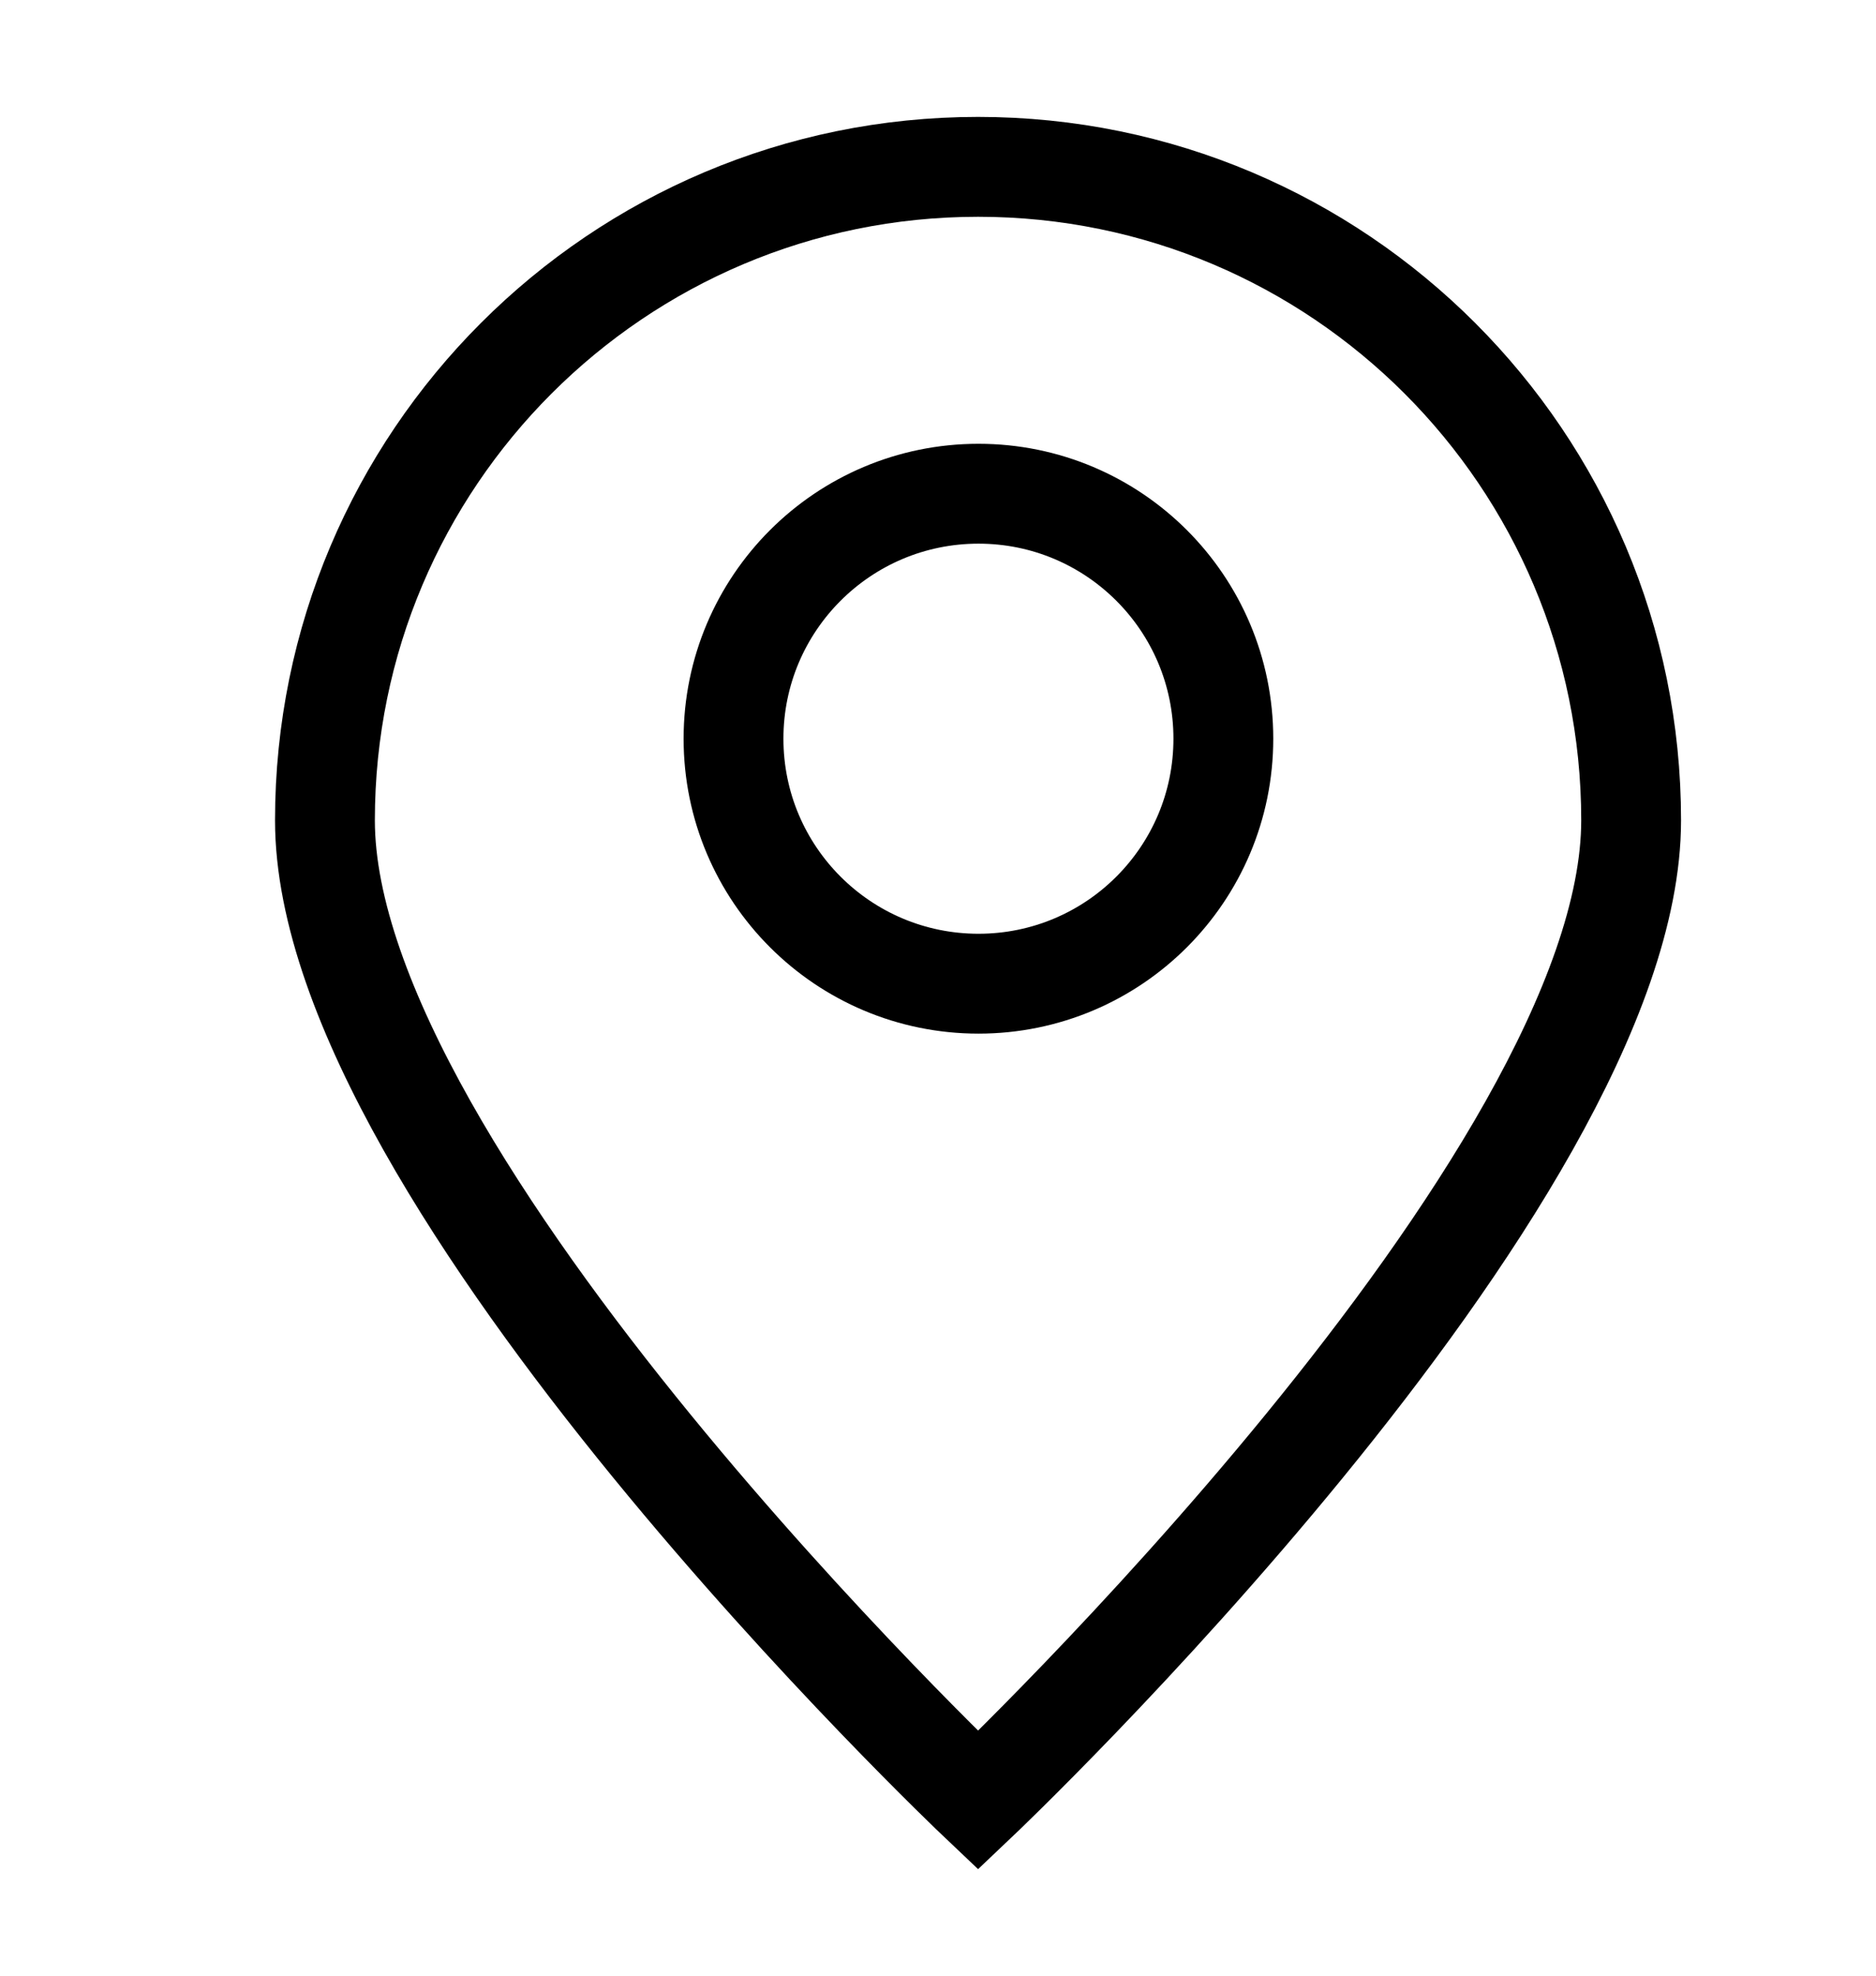
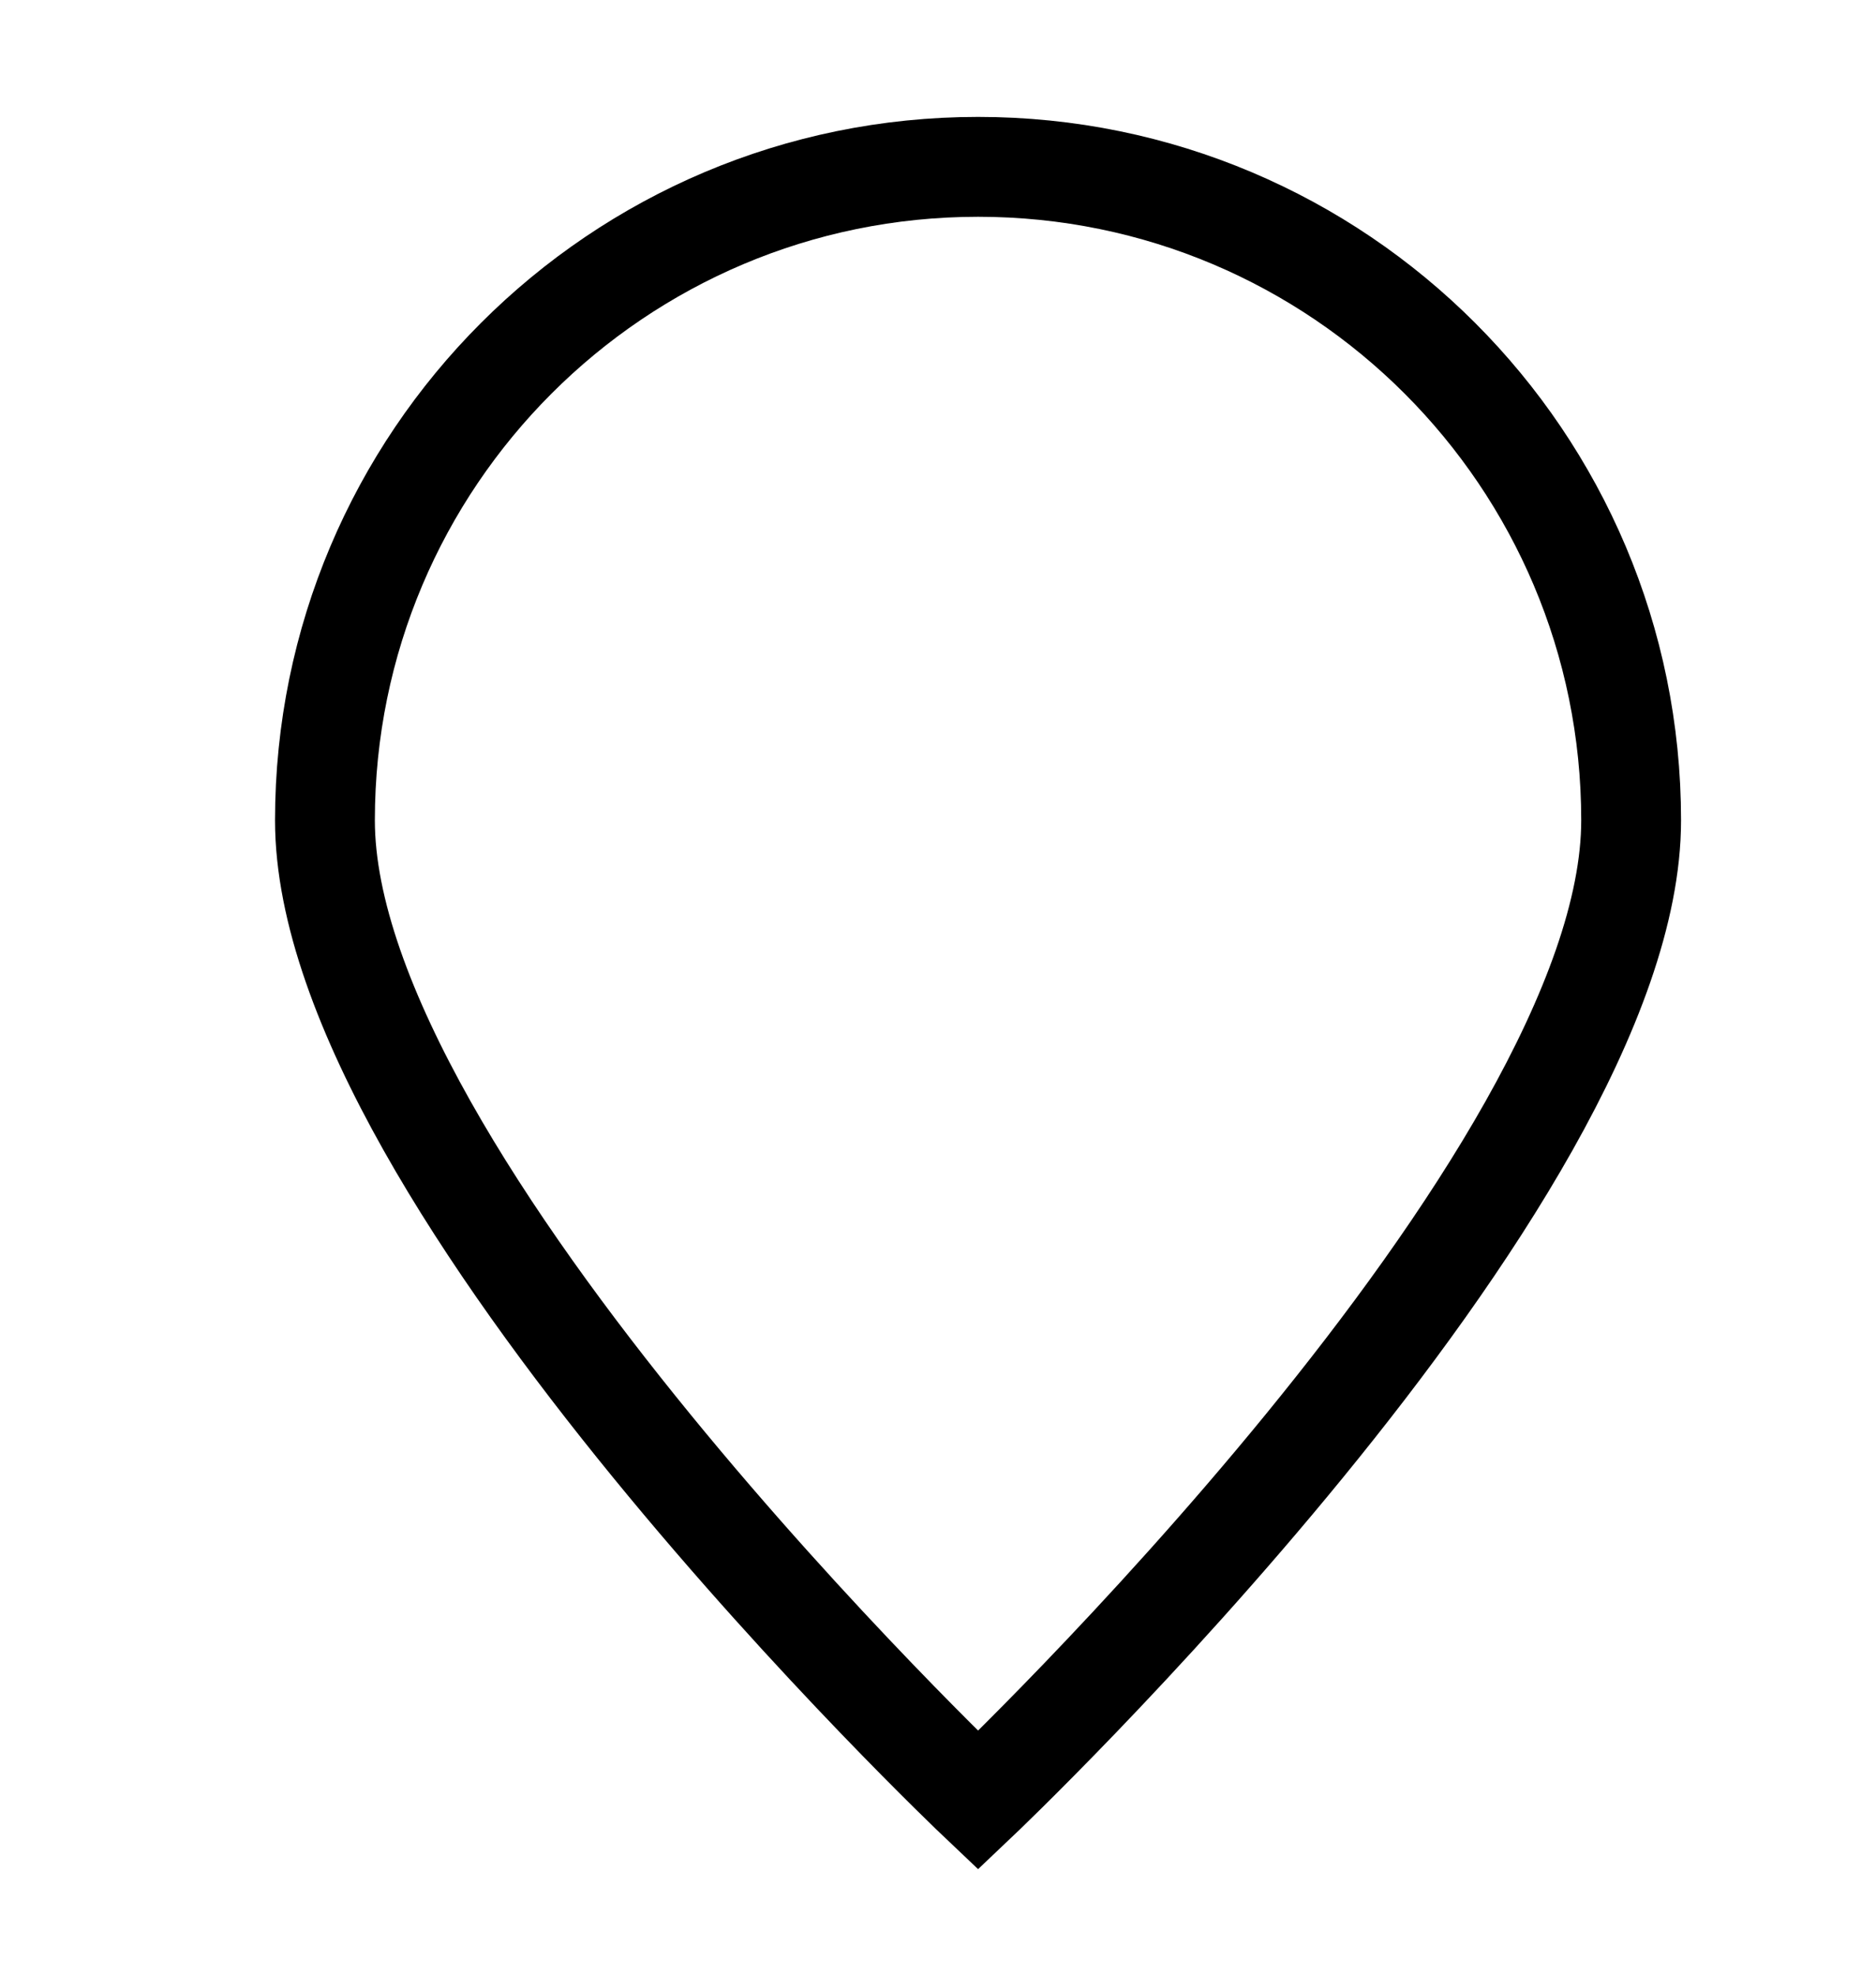
<svg xmlns="http://www.w3.org/2000/svg" width="19" height="20" viewBox="0 0 19 20" fill="none">
  <path d="M16.52 8.304C16.52 11.957 9.906 18.225 9.906 18.225C9.906 18.225 3.291 11.957 3.291 8.304C3.291 4.651 6.253 1.689 9.906 1.689C13.559 1.689 16.52 4.651 16.52 8.304Z" stroke="black" stroke-width="1.011" />
-   <path d="M9.91 9.958C11.28 9.958 12.39 8.848 12.39 7.478C12.39 6.108 11.28 4.998 9.91 4.998C8.54 4.998 7.429 6.108 7.429 7.478C7.429 8.848 8.54 9.958 9.91 9.958Z" stroke="black" stroke-width="1.011" stroke-linecap="round" stroke-linejoin="round" />
</svg>